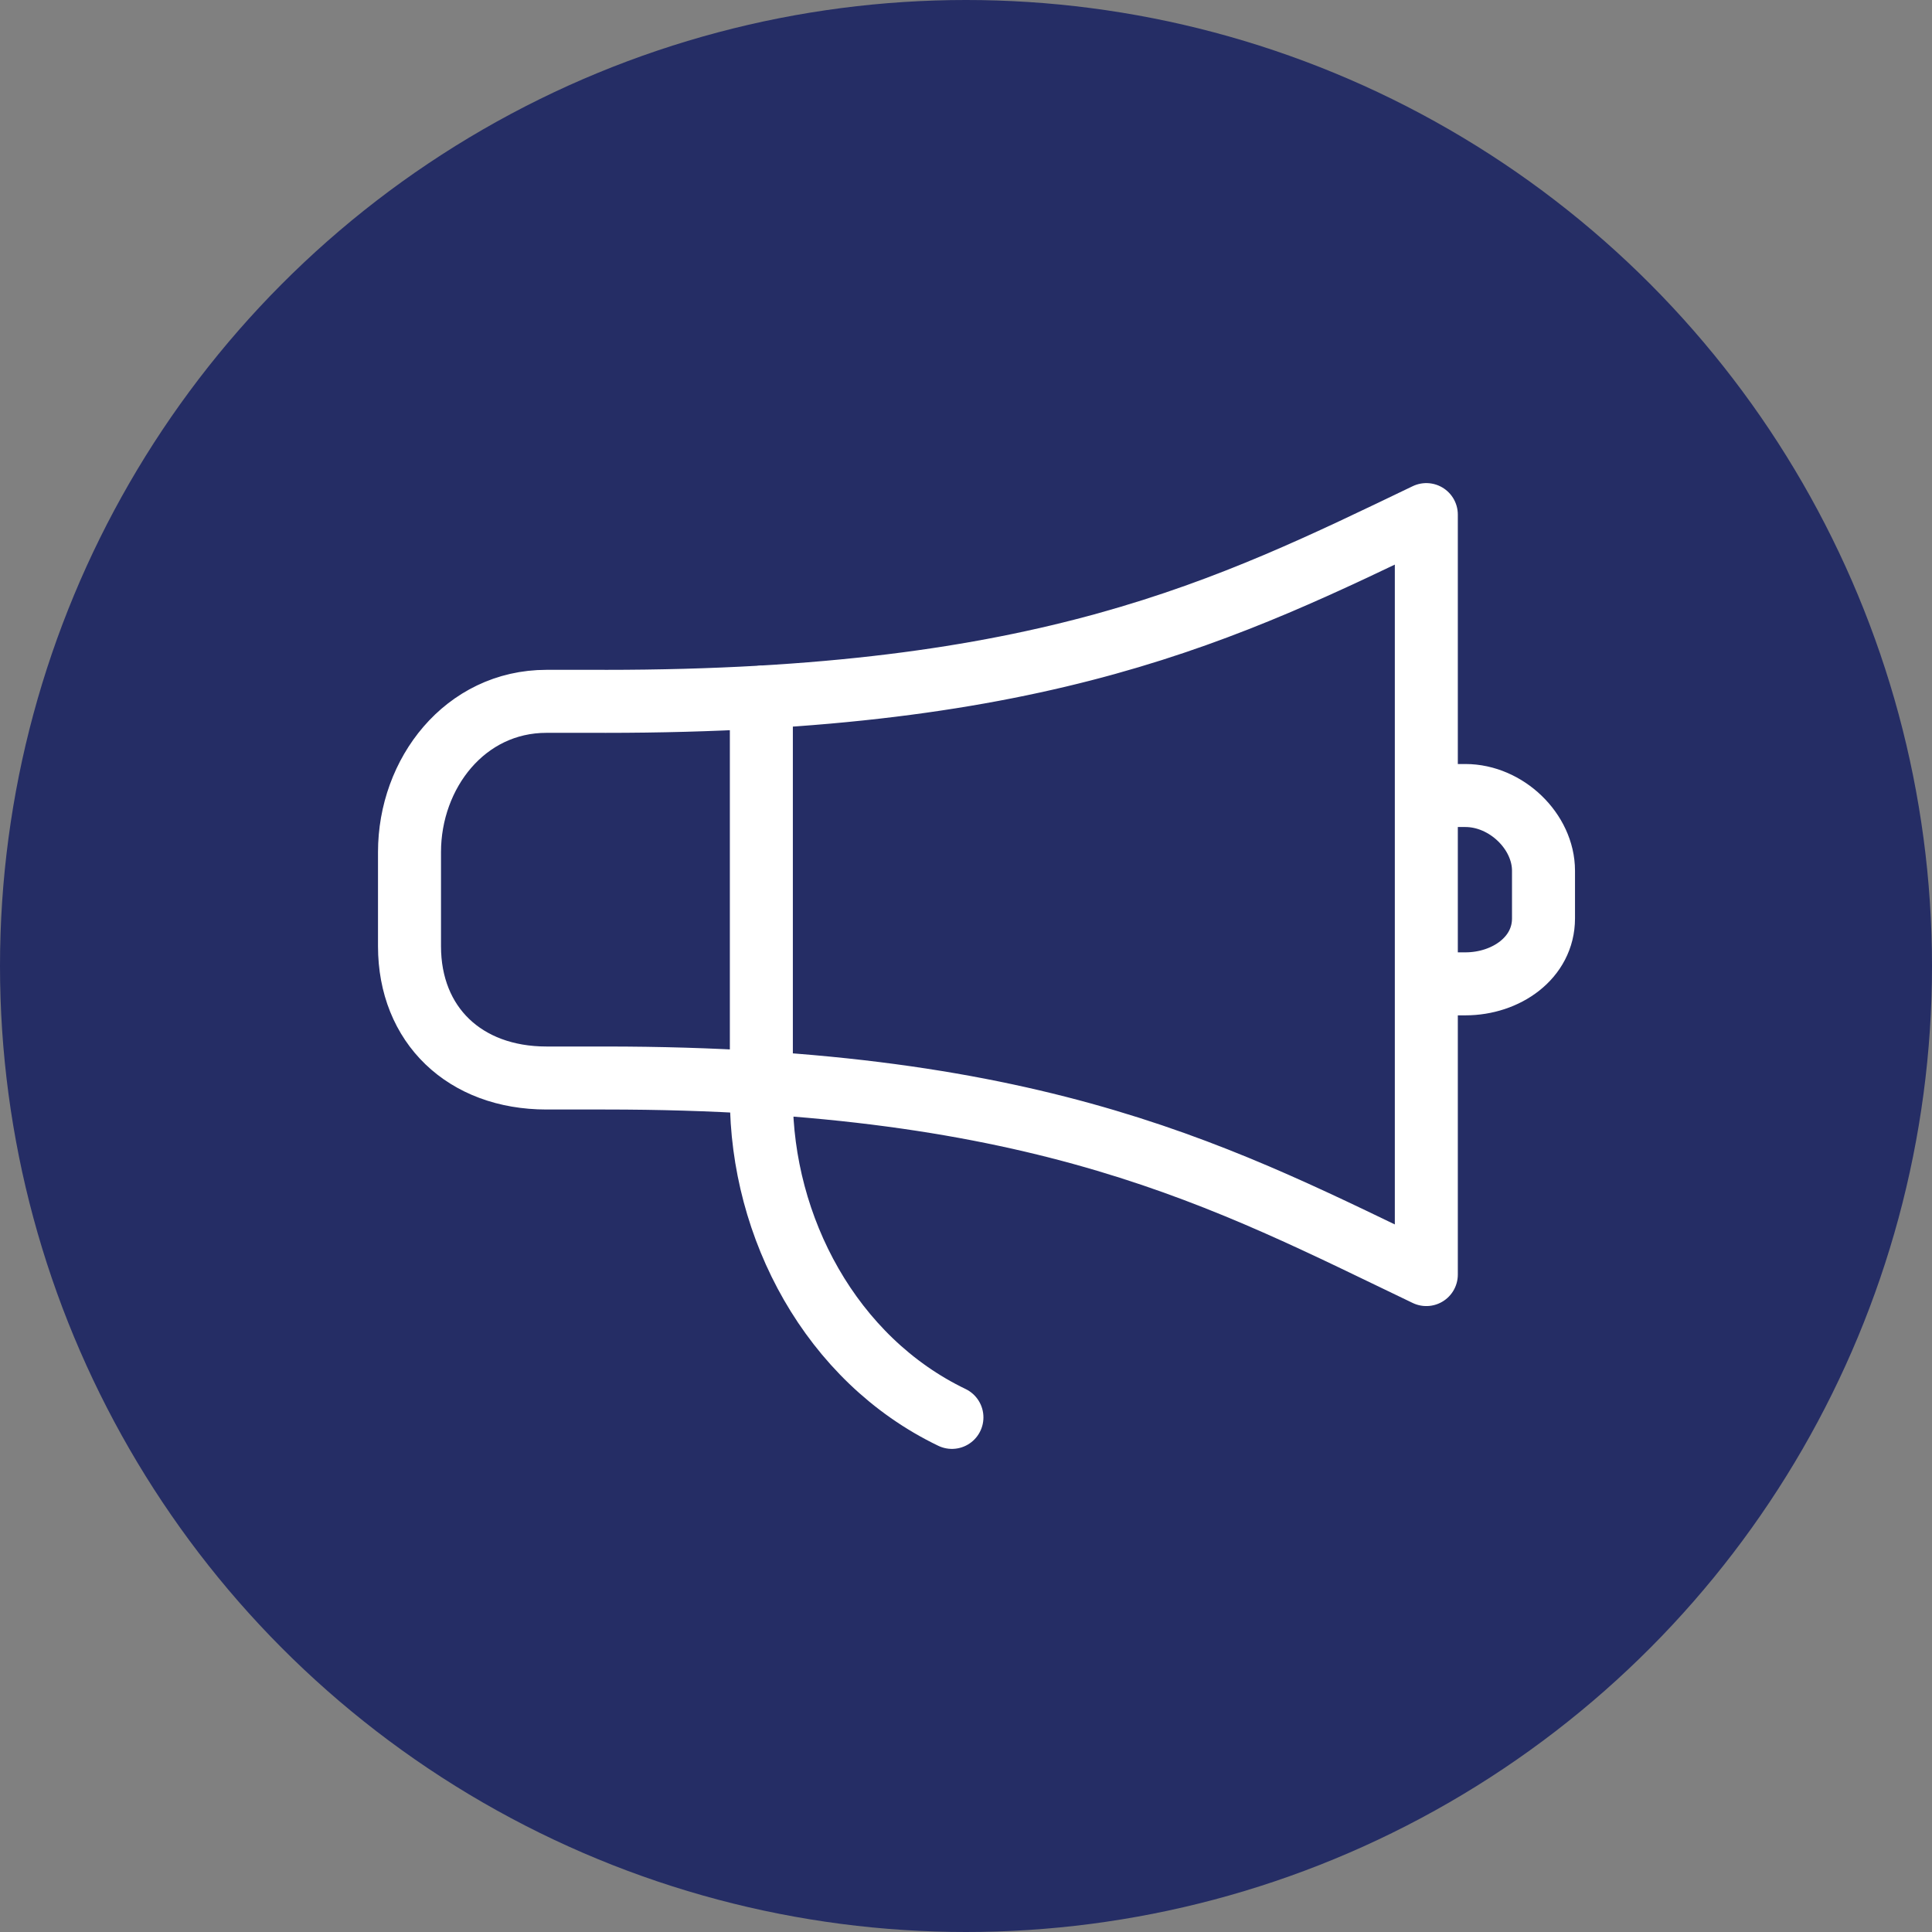
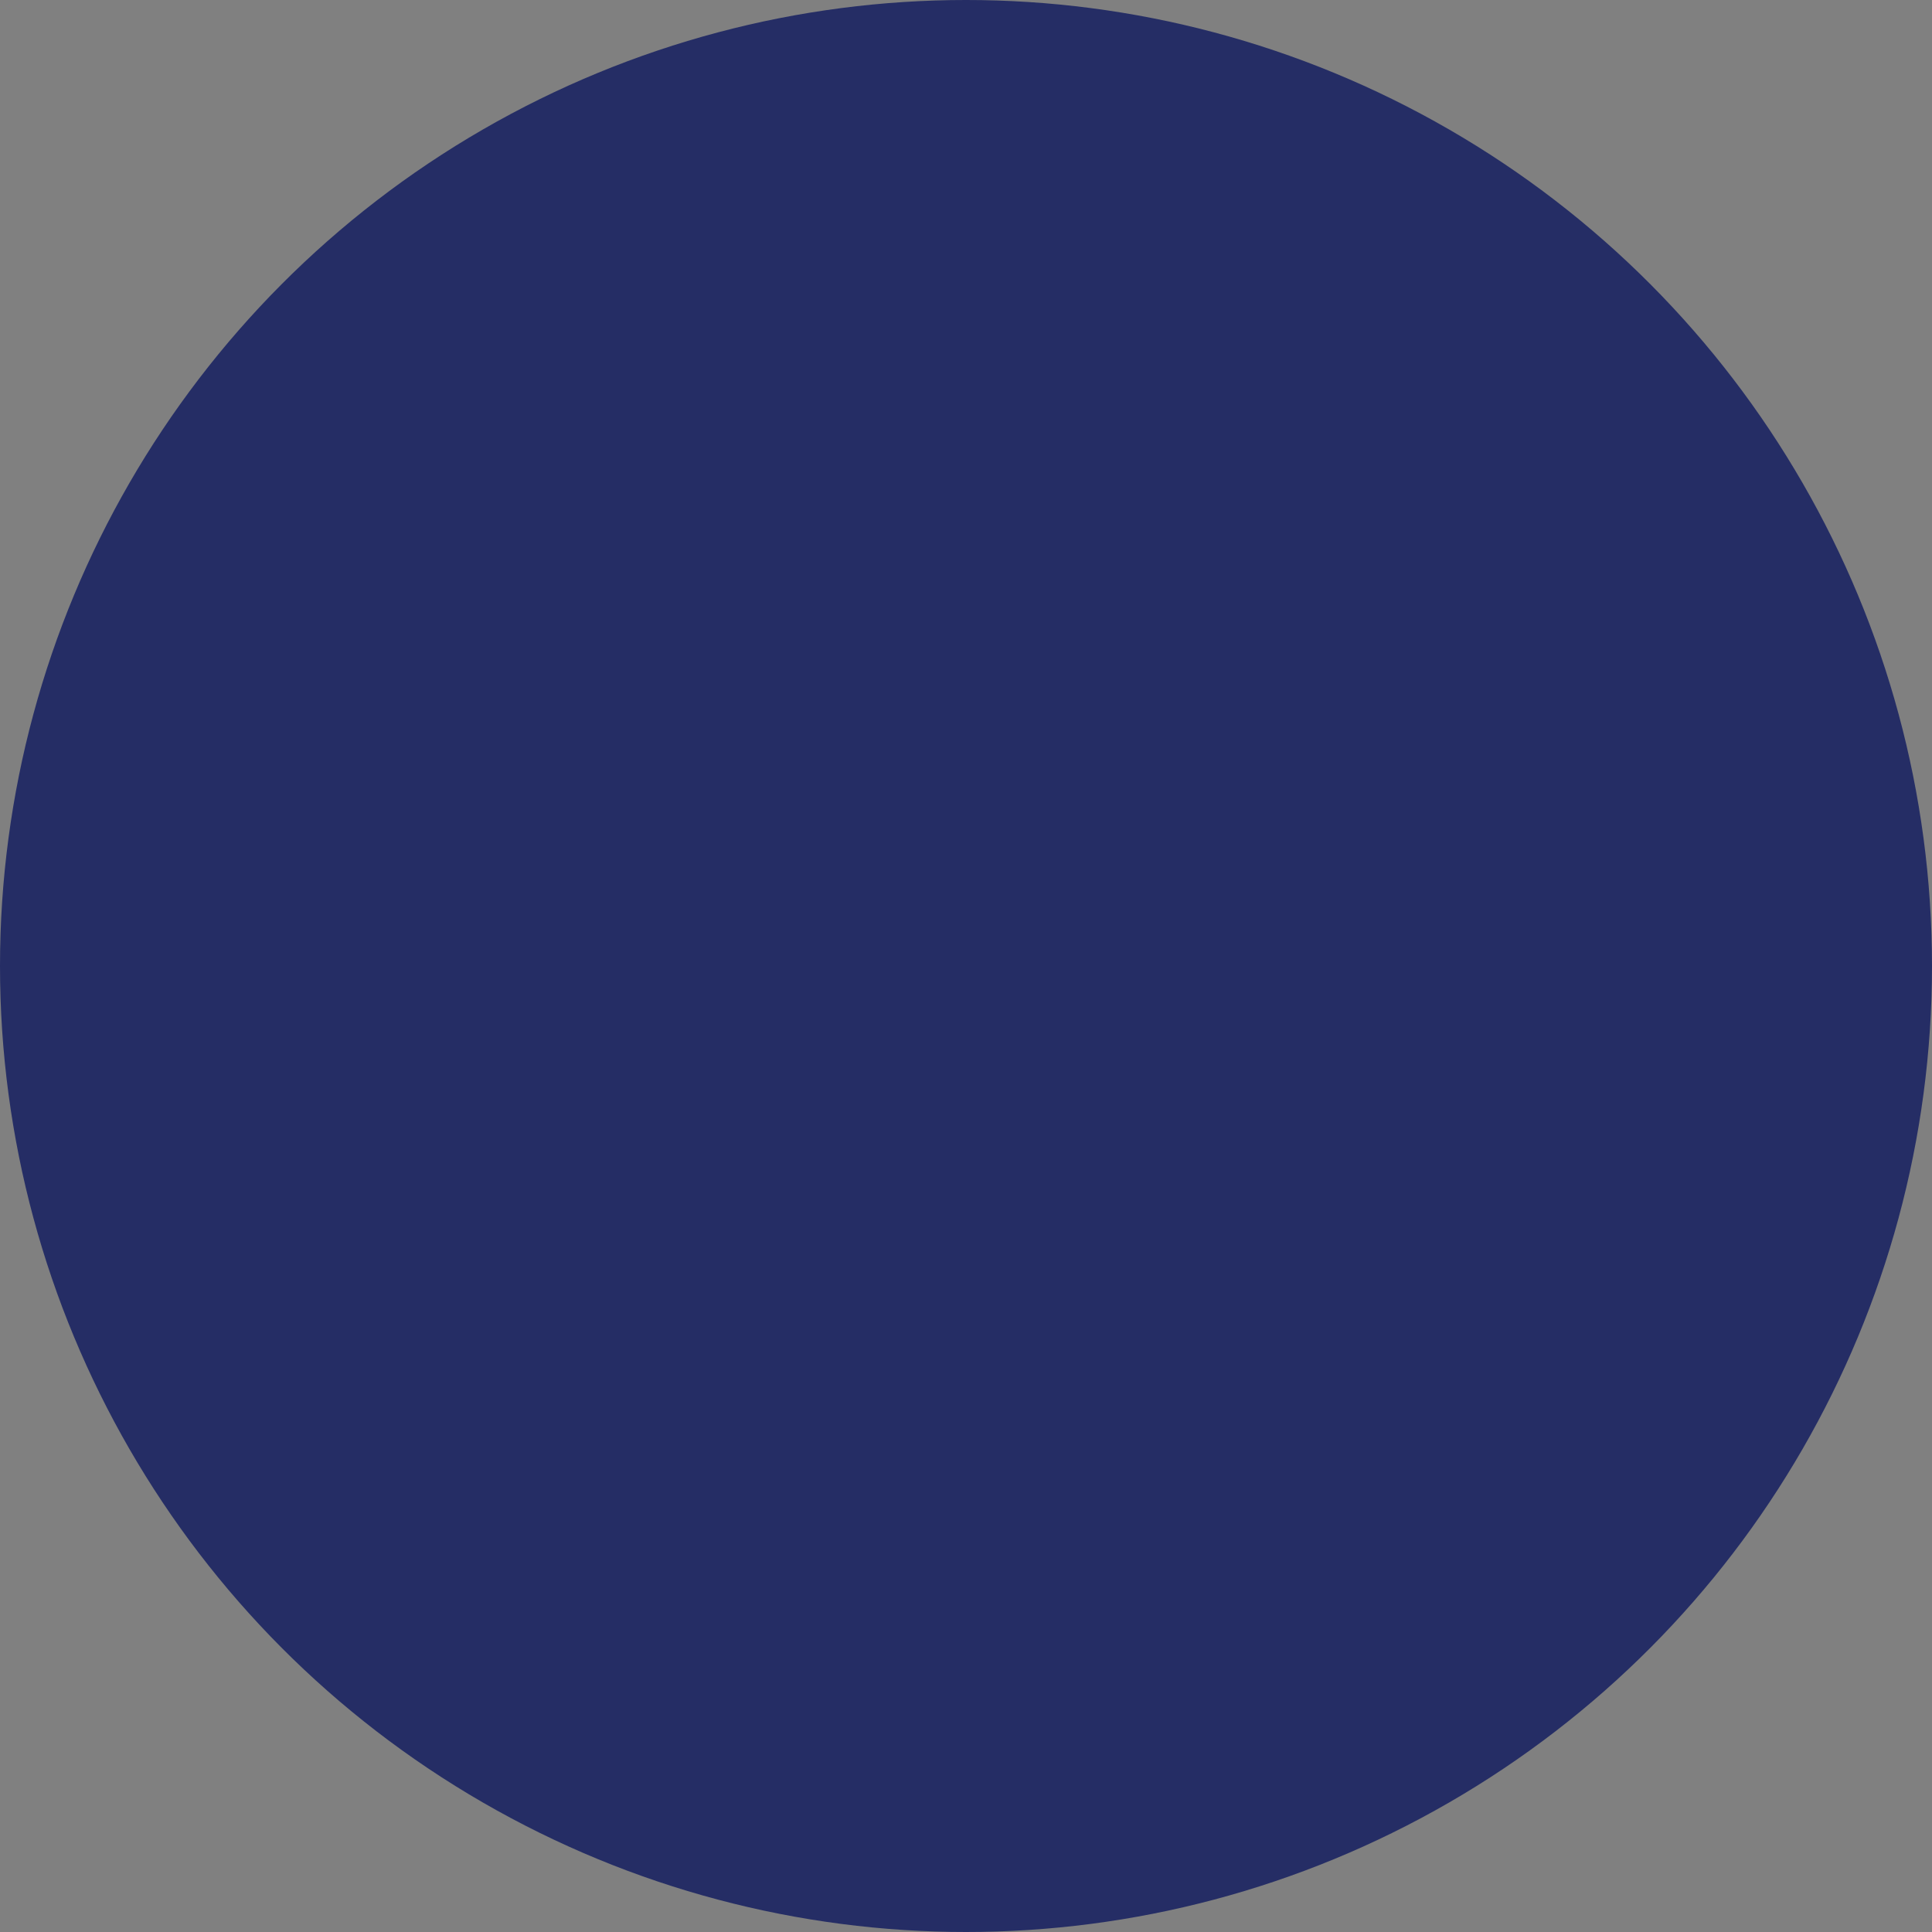
<svg xmlns="http://www.w3.org/2000/svg" fill="none" height="92" viewBox="0 0 92 92" width="92">
  <rect x="0" y="0" width="92" height="92" fill="#808080" stroke="none" />
  <clipPath id="a">
    <path d="m18 23h57v46h-57z" />
  </clipPath>
  <circle cx="46" cy="46" fill="#252d65" r="46" />
  <g clip-path="url(#a)">
-     <path d="m45.33 67.495c-5.76-2.769-9.075-9.043-9.075-15.258v-19.05m37.245 10.548c0 1.881-1.785 3.115-3.72 3.115h-1.86v-8.968h1.86c1.95 0 3.72 1.715 3.72 3.581v2.257zm-44.685-10.338h-2.79c-3.885 0-6.525 3.431-6.525 7.178v4.484c0 3.747 2.625 6.275 6.525 6.275h2.79c20.955 0 29.64 4.83 39.105 9.36v-36.189c-9.435 4.529-18.135 8.893-39.105 8.893z" stroke="#fff" stroke-linecap="round" stroke-linejoin="round" stroke-width="3" />
-   </g>
+     </g>
</svg>